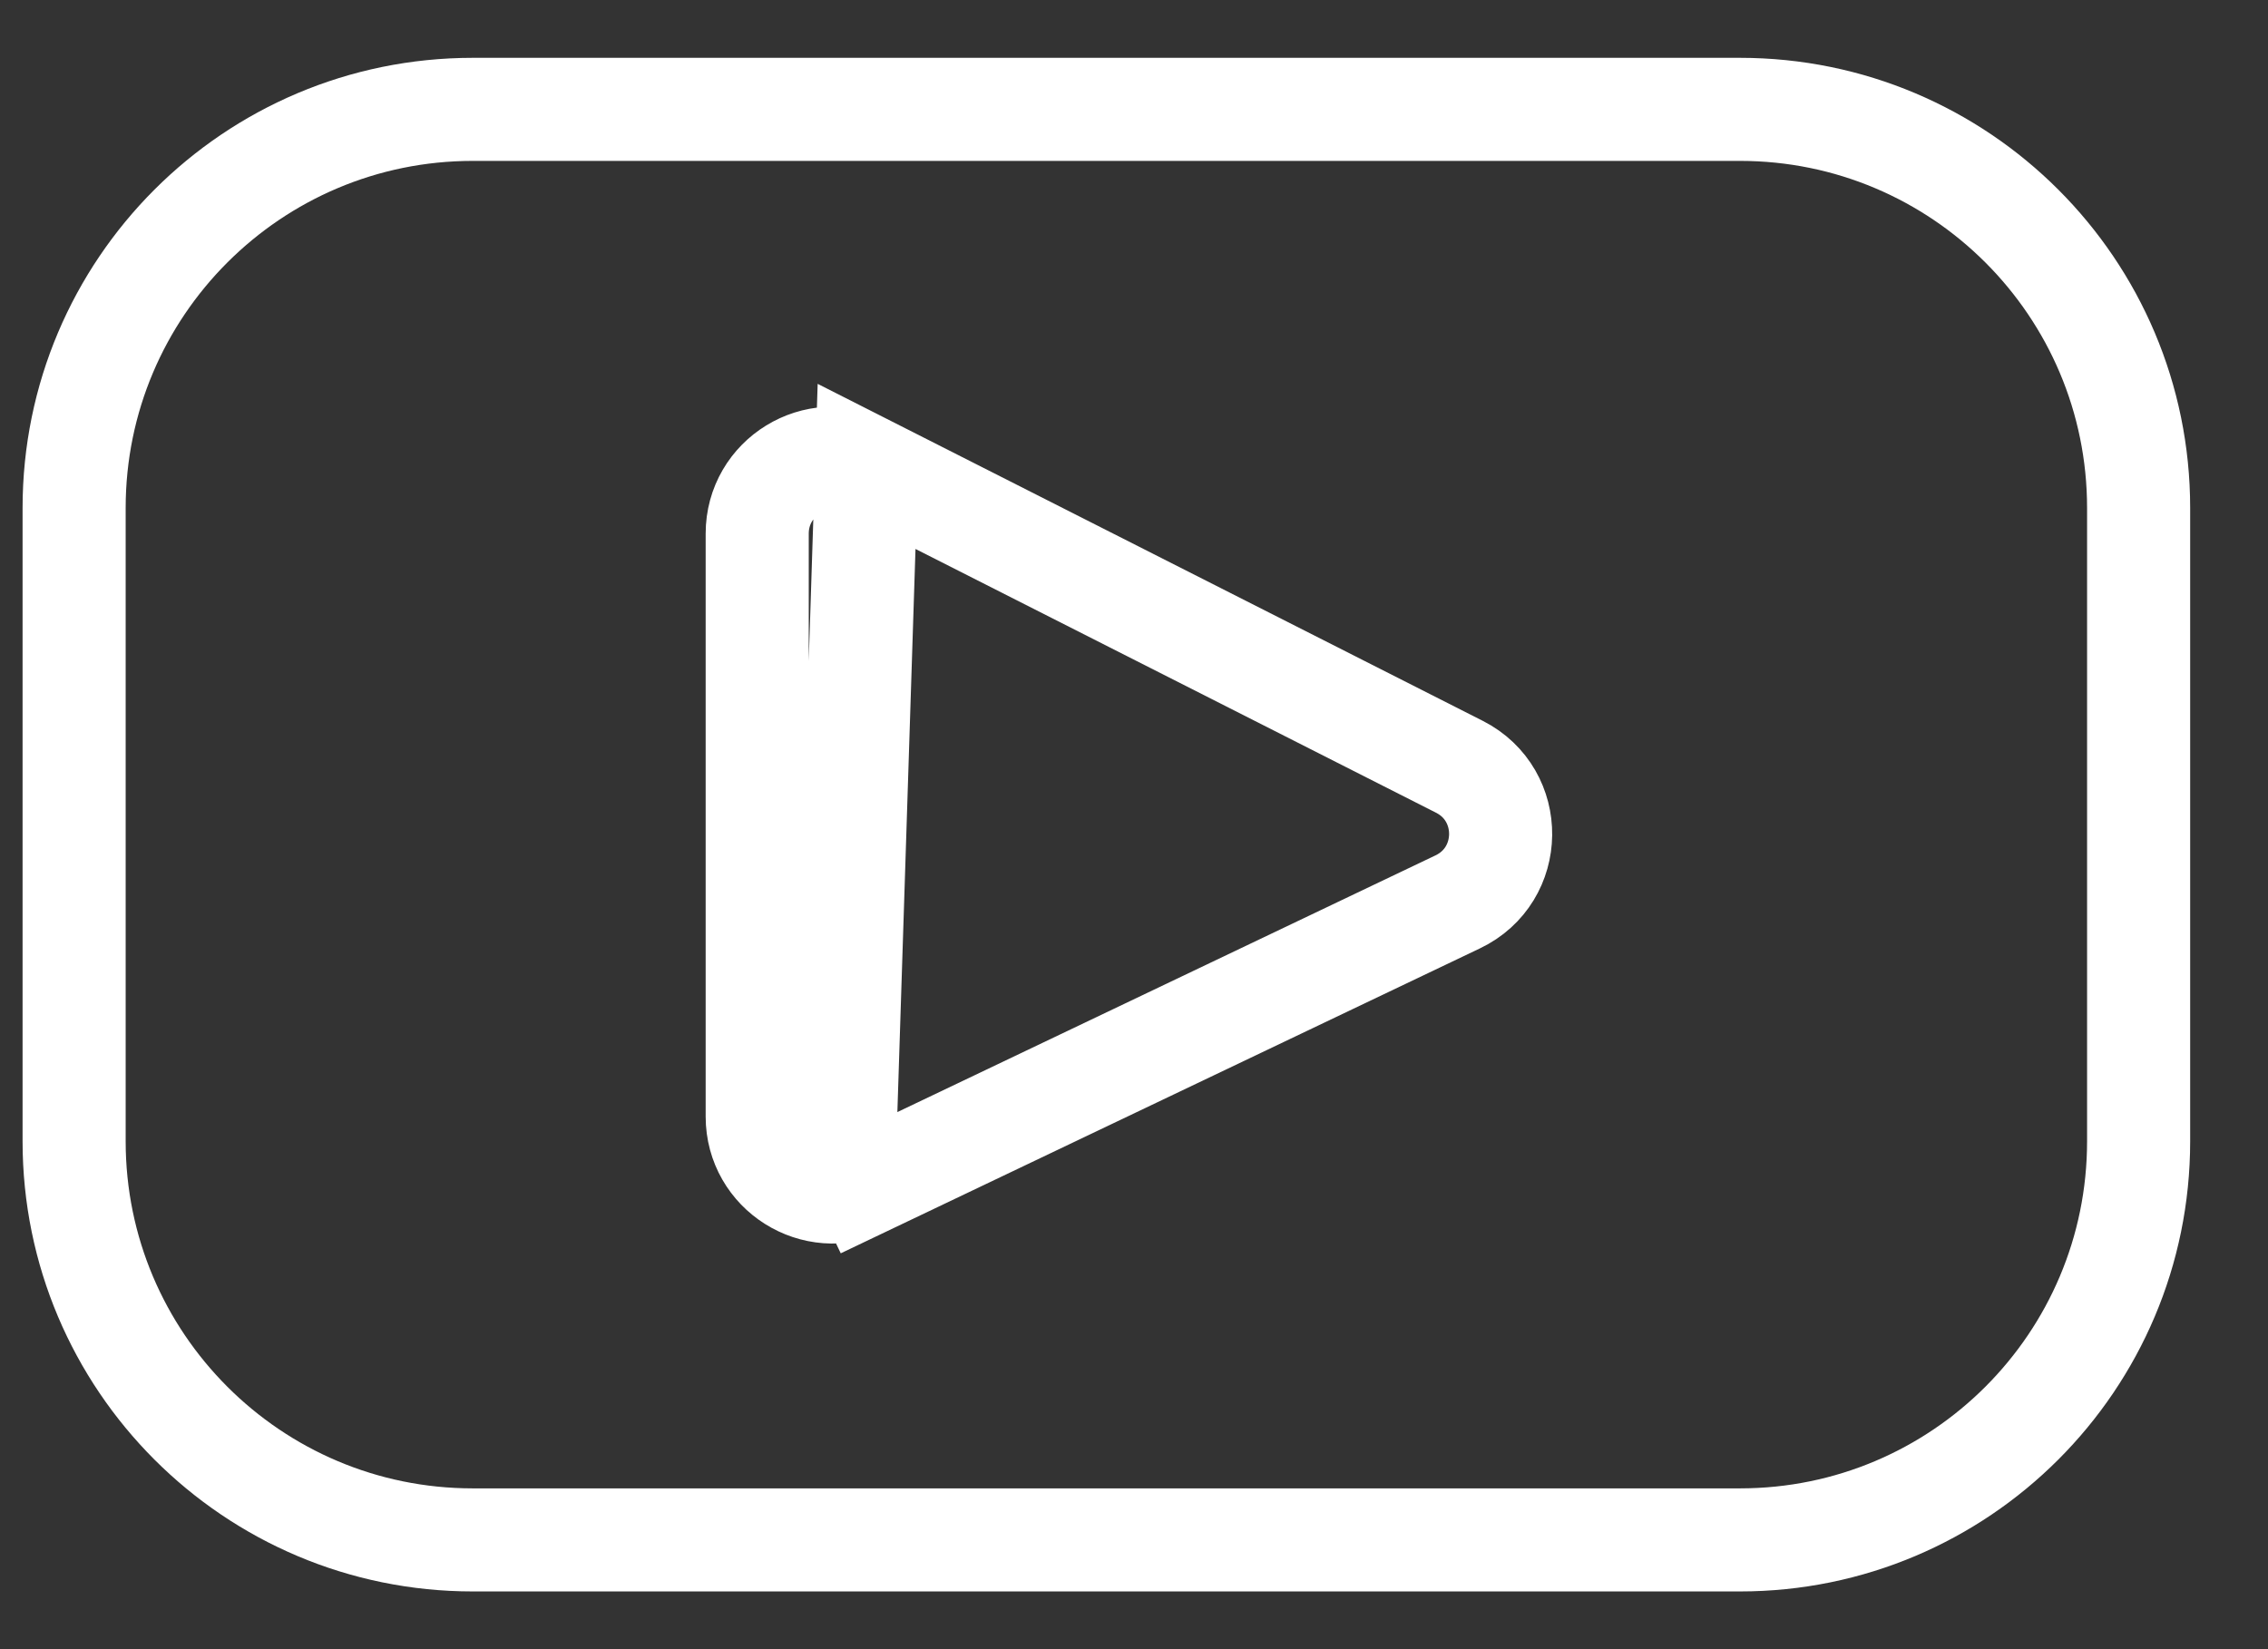
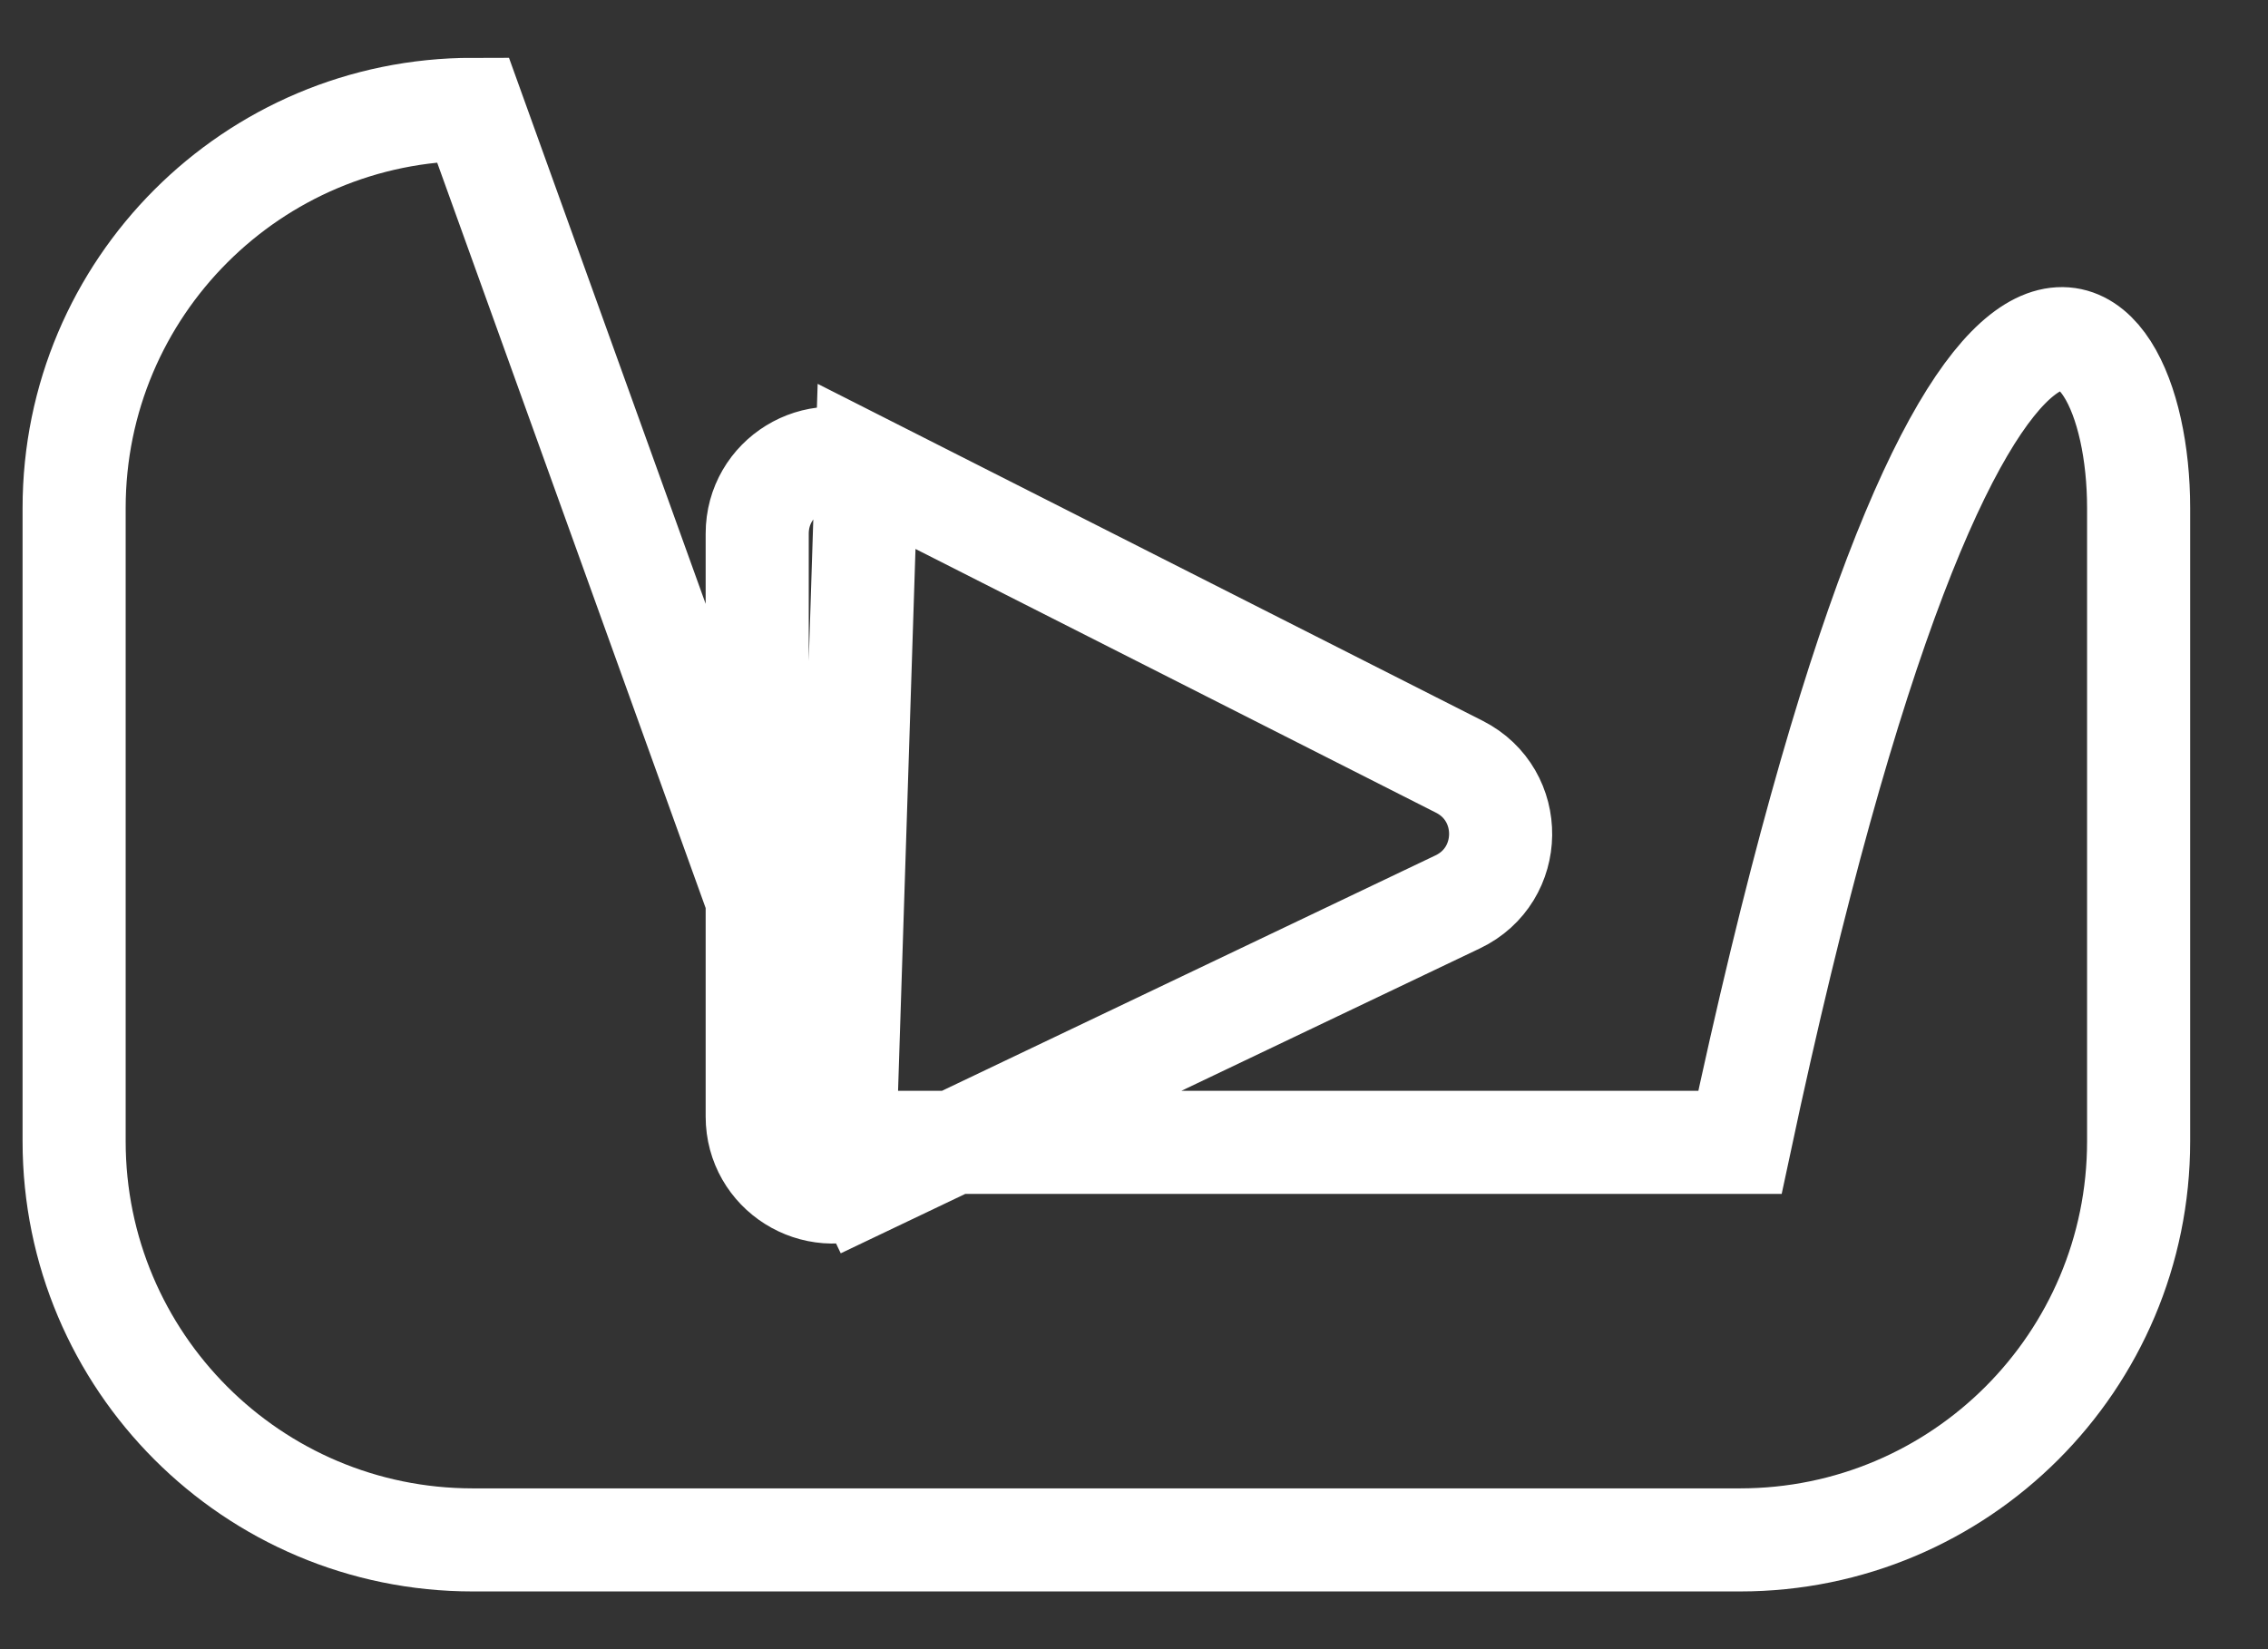
<svg xmlns="http://www.w3.org/2000/svg" width="22" height="16" viewBox="0 0 22 16" fill="none">
  <rect x="0" y="0" width="22" height="16" fill="#333333" stroke="none" />
-   <path d="M8.195 11.083L8.391 11.493C7.906 11.724 7.345 11.37 7.345 10.833V5.177C7.345 4.632 7.92 4.279 8.406 4.525L8.195 11.083ZM8.195 11.083L8.391 11.493L14.14 8.75C14.14 8.75 14.14 8.75 14.14 8.75C14.688 8.489 14.697 7.713 14.156 7.439C14.156 7.439 14.156 7.439 14.156 7.439L8.406 4.525L8.195 11.083ZM4.586 1.061H16.878C19.014 1.061 20.745 2.792 20.745 4.928V11.073C20.745 13.208 19.014 14.94 16.878 14.94H4.586C2.45 14.94 0.719 13.208 0.719 11.073V4.928C0.719 2.792 2.45 1.061 4.586 1.061Z" stroke="white" />
+   <path d="M8.195 11.083L8.391 11.493C7.906 11.724 7.345 11.37 7.345 10.833V5.177C7.345 4.632 7.92 4.279 8.406 4.525L8.195 11.083ZM8.195 11.083L8.391 11.493L14.14 8.75C14.14 8.75 14.14 8.75 14.14 8.75C14.688 8.489 14.697 7.713 14.156 7.439C14.156 7.439 14.156 7.439 14.156 7.439L8.406 4.525L8.195 11.083ZH16.878C19.014 1.061 20.745 2.792 20.745 4.928V11.073C20.745 13.208 19.014 14.94 16.878 14.94H4.586C2.45 14.94 0.719 13.208 0.719 11.073V4.928C0.719 2.792 2.45 1.061 4.586 1.061Z" stroke="white" />
</svg>